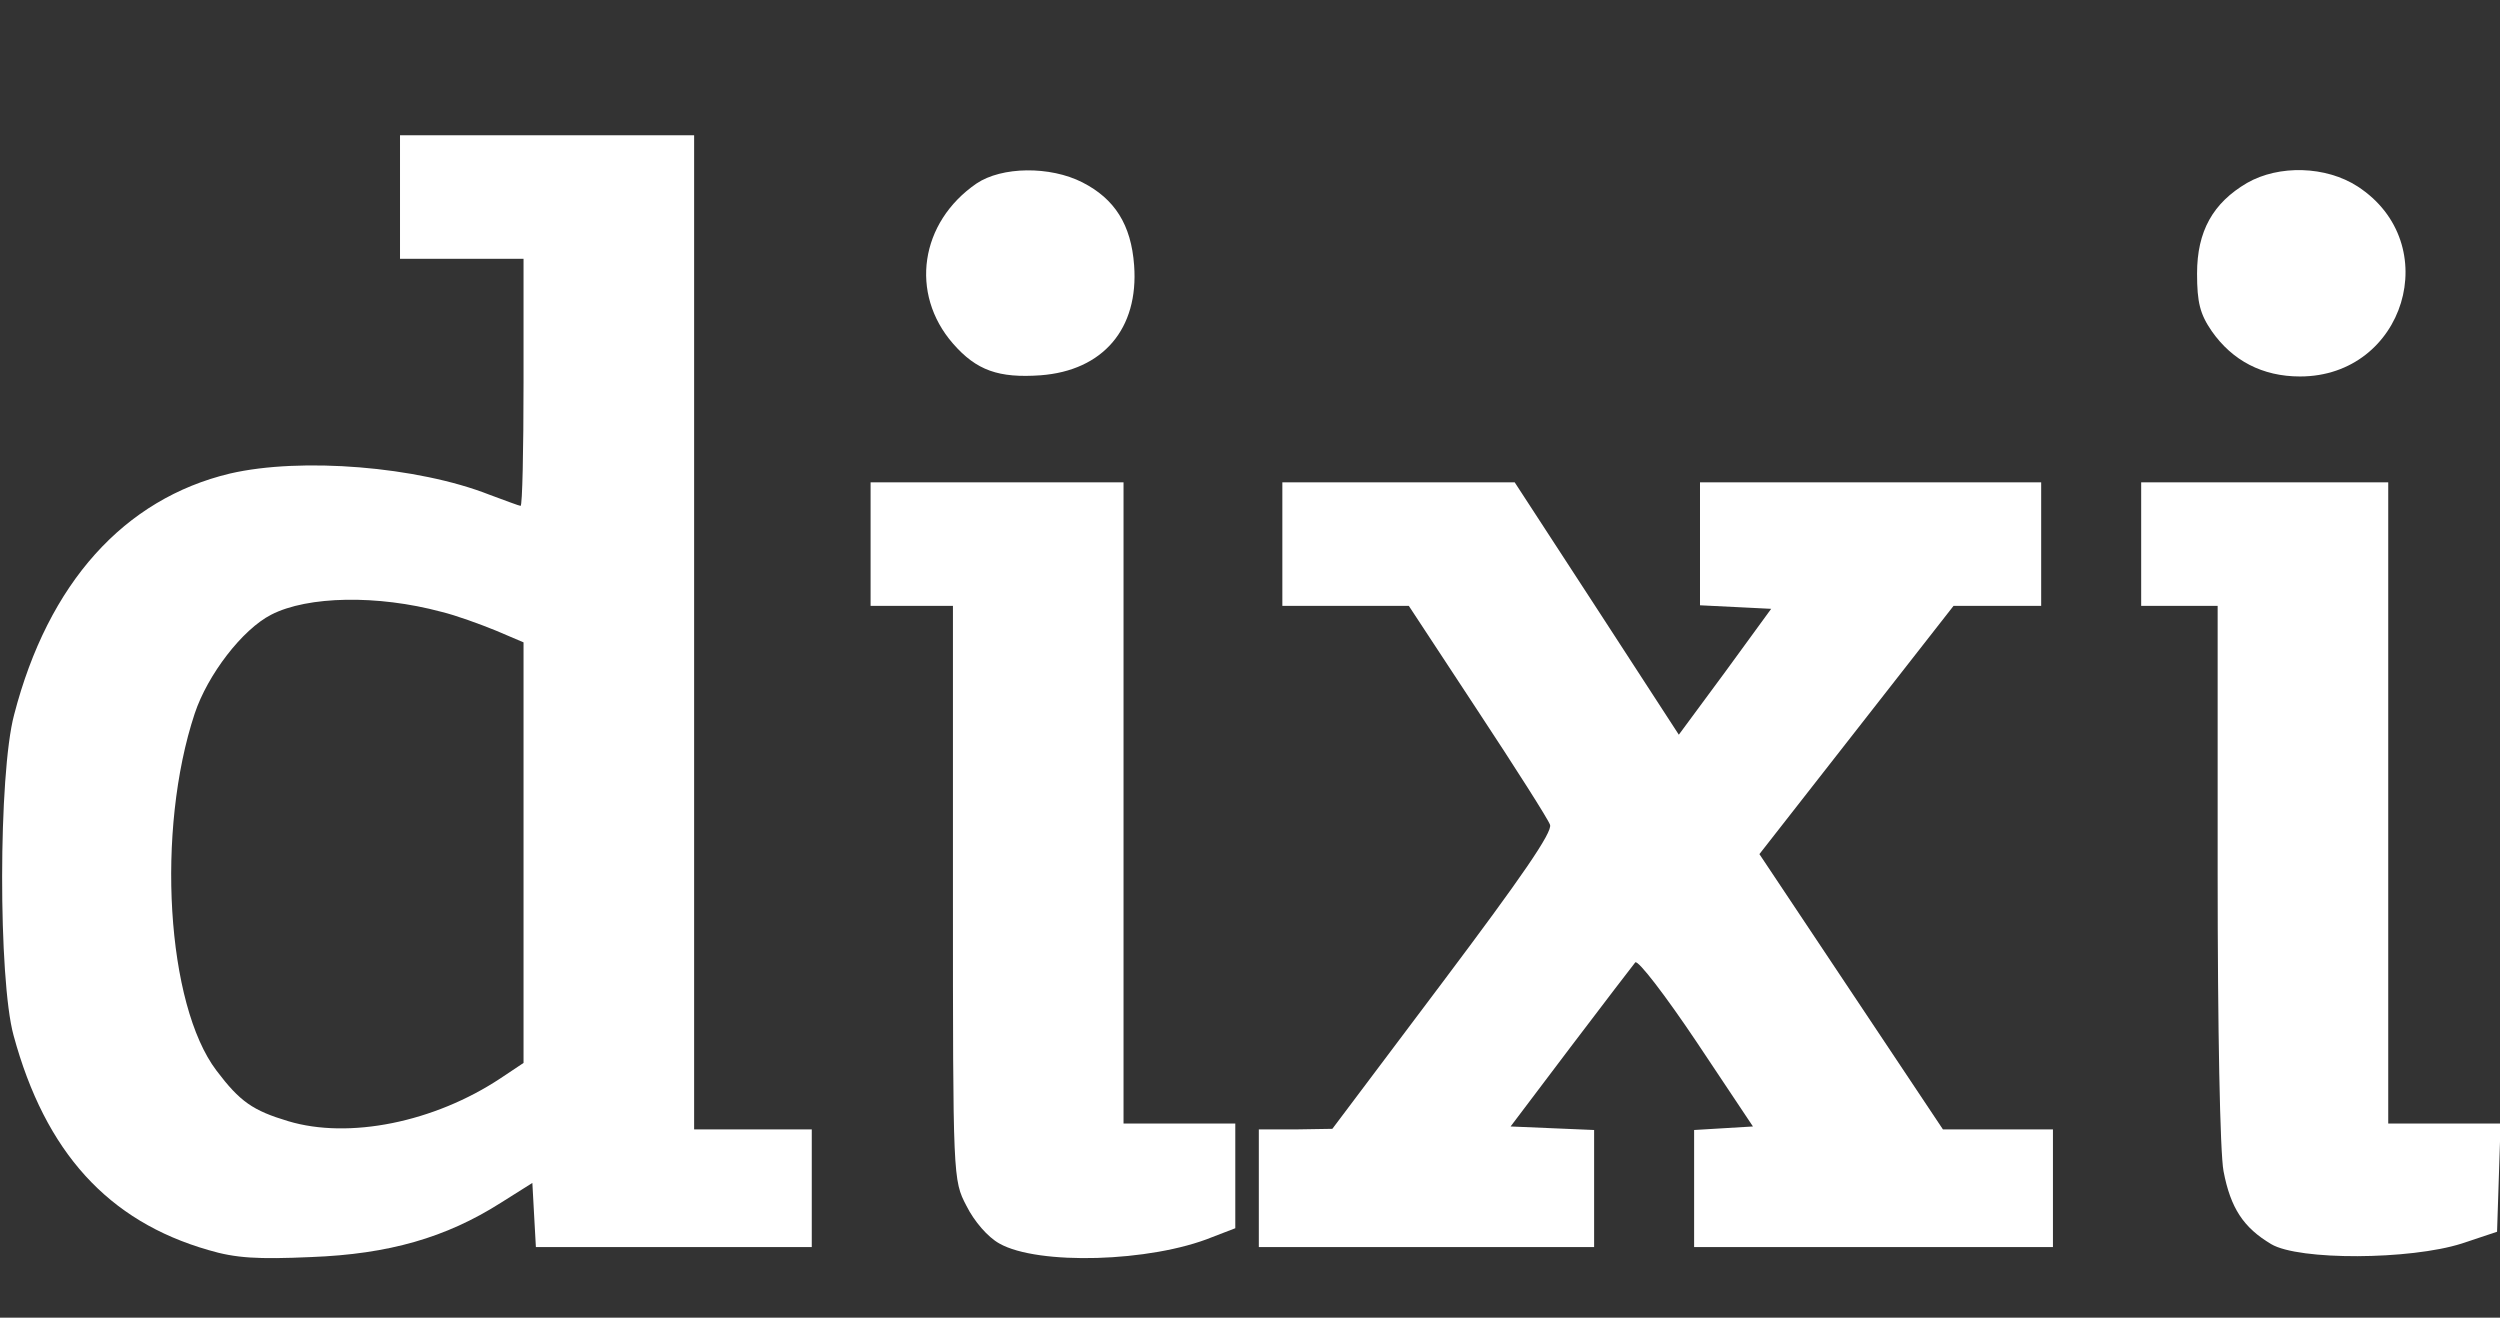
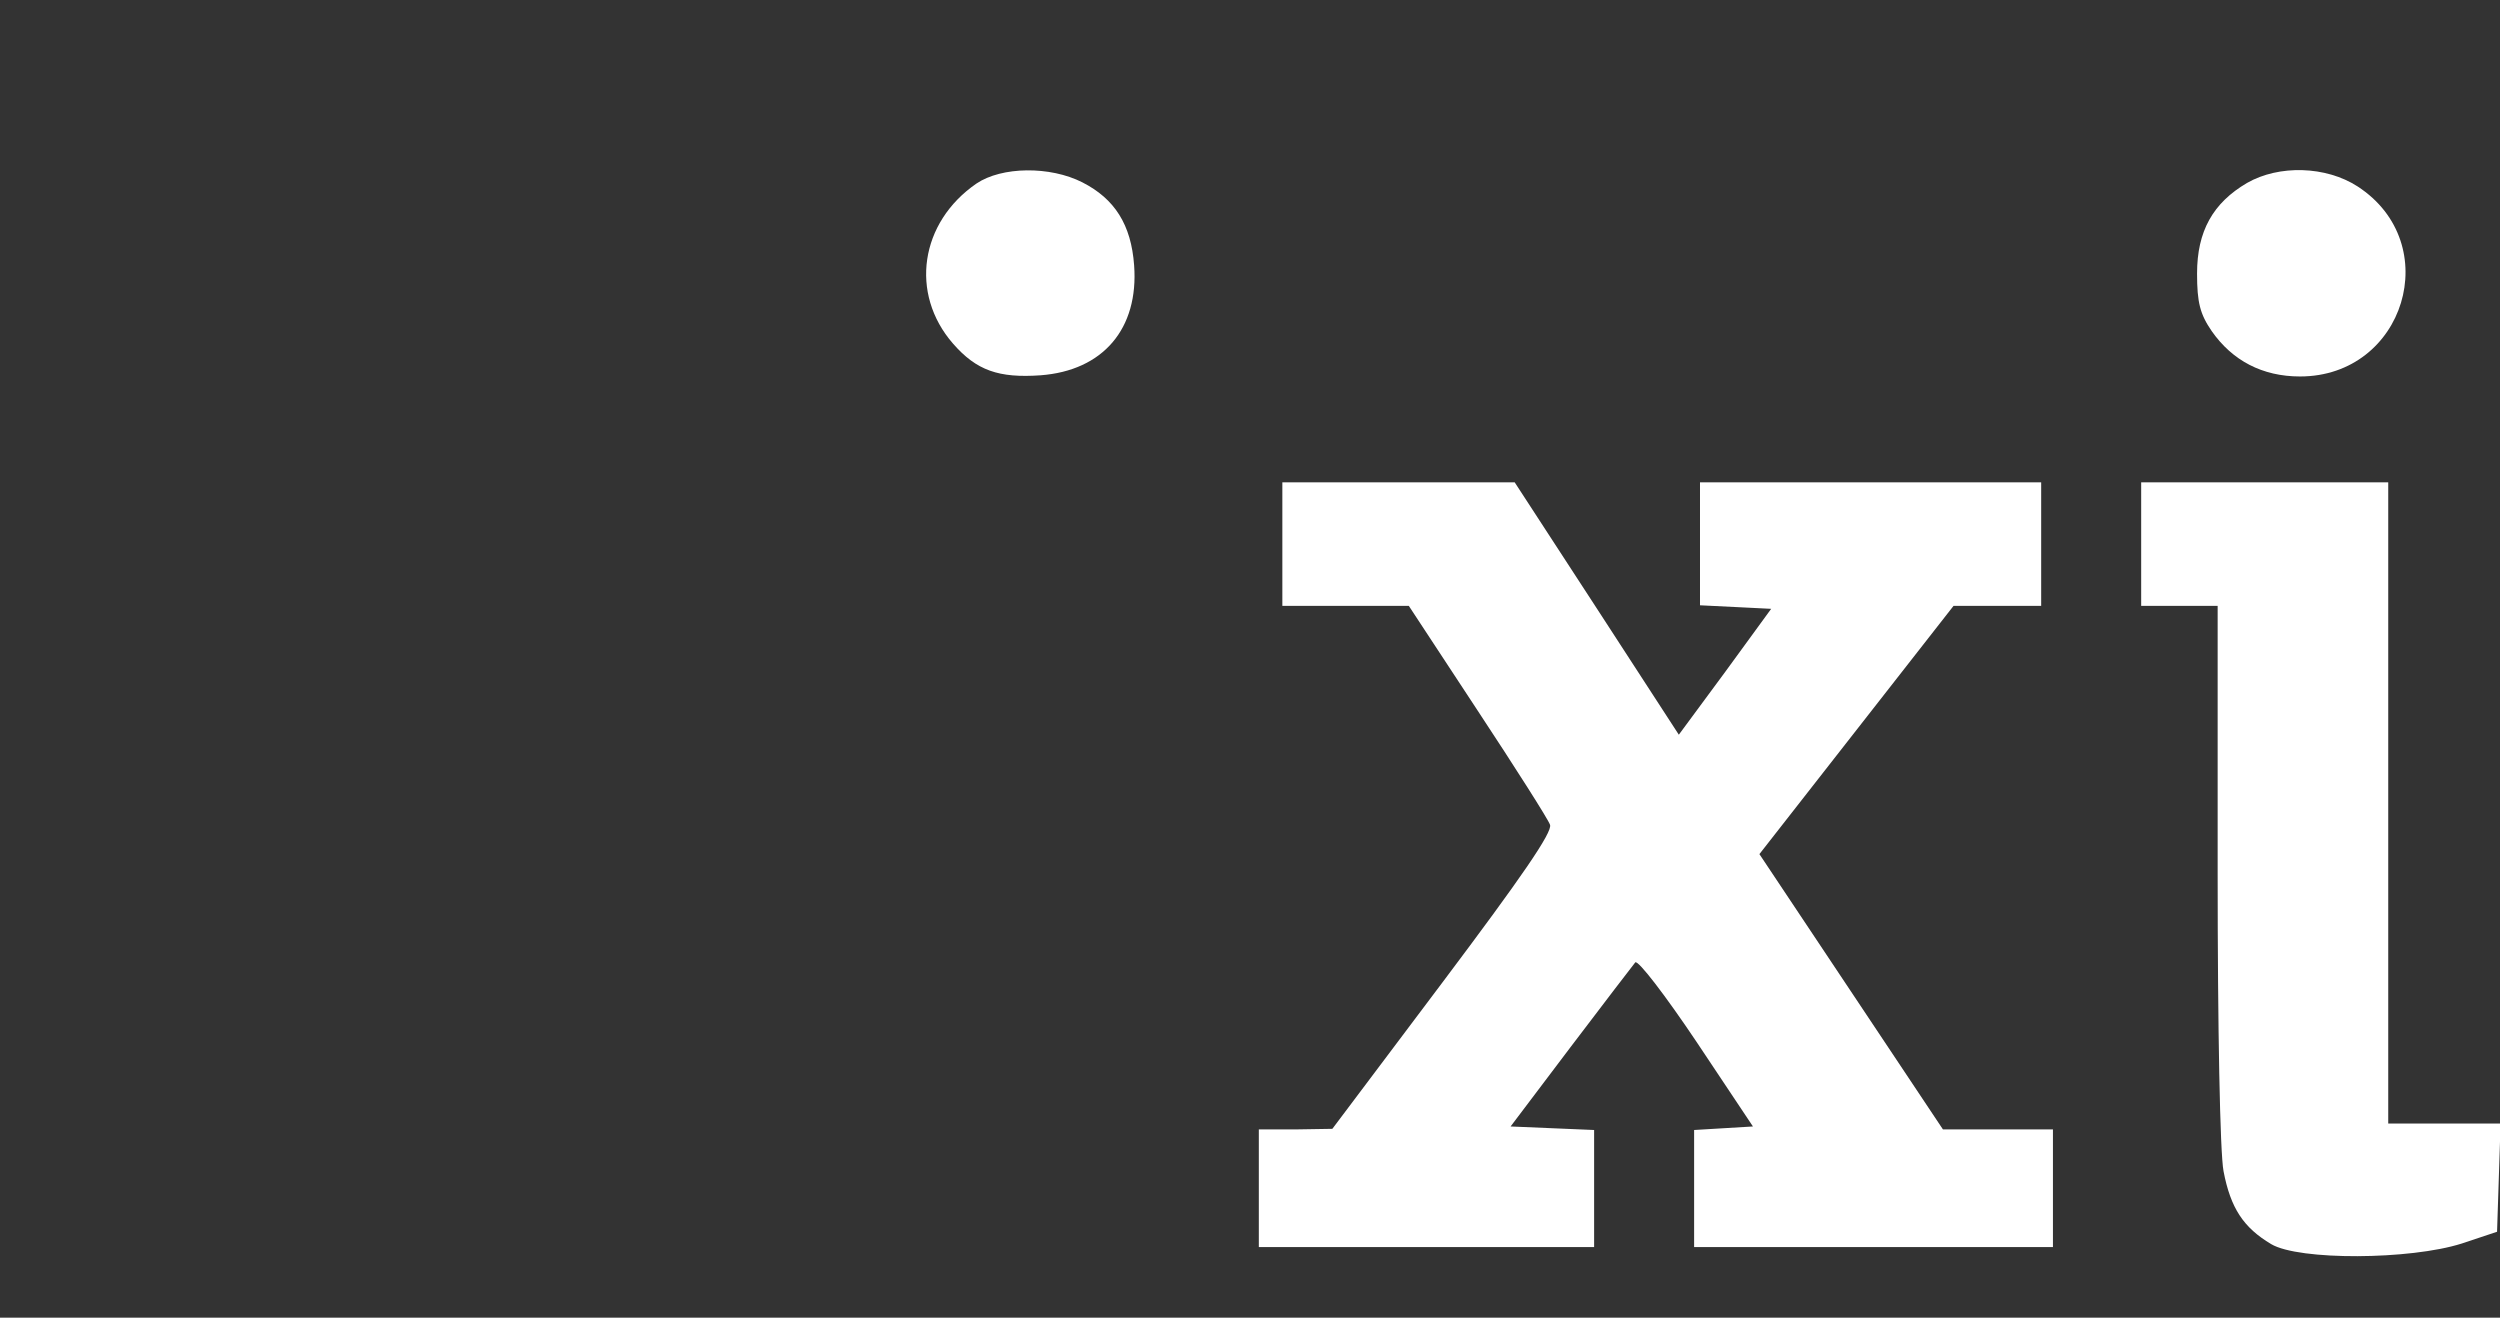
<svg xmlns="http://www.w3.org/2000/svg" width="425" height="224" viewBox="0 0 425 224" fill="none">
  <rect x="0" y="0" width="425" height="224" fill="#333333" stroke="none" />
  <g clip-path="url(#clip0_2474_160)">
-     <path d="M68.001 33.5V44H78.501H89.001V65C89.001 76.5 88.801 86 88.501 86C88.301 86 85.901 85.1 83.201 84.1C71.001 79.3 51.201 77.7 39.101 80.5C21.101 84.8 8.201 99.1 2.401 121.5C-0.299 131.6 -0.299 166.5 2.301 176C7.701 195.9 18.401 207.6 35.401 212.5C40.101 213.9 43.801 214.1 52.901 213.7C66.101 213.2 75.801 210.4 85.101 204.5L90.501 201.1L90.801 206.6L91.101 212H114.501H138.001V202V192H128.001H118.001V107.5V23H93.001H68.001V33.5ZM75.001 104C77.501 104.6 81.601 106.1 84.301 107.2L89.001 109.2V145V180.7L85.101 183.3C73.801 190.8 59.301 193.7 49.001 190.6C43.001 188.8 40.801 187.3 36.801 182C28.301 170.8 26.501 141.2 33.101 121.3C35.301 114.7 41.201 107 46.101 104.5C52.301 101.3 64.201 101.1 75.001 104Z" fill="white" />
    <path d="M166.001 31.2C156.401 37.8 154.601 49.9 162.001 58.4C166.001 63 169.801 64.3 176.901 63.8C187.501 63 193.601 55.9 192.801 45.1C192.301 38.2 189.501 33.8 184.001 31C178.501 28.2 170.301 28.3 166.001 31.2Z" fill="white" />
    <path d="M382 31.1C376.2 34.5 373.5 39.3 373.5 46.5C373.5 51.4 374 53.4 376 56.3C379.5 61.3 384.6 64 391 64C408.8 64 415.7 41.4 400.8 31.7C395.4 28.2 387.4 28 382 31.1Z" fill="white" />
-     <path d="M148 92.5V103H155H162V151.8C162 200.4 162 200.6 164.3 205C165.6 207.6 167.9 210.3 169.9 211.4C176.4 215.1 195.6 214.6 206.1 210.3L210 208.8V199.9V191H200.5H191V136.5V82H169.5H148V92.5Z" fill="white" />
    <path d="M218 92.5V103H228.8H239.5L251.2 120.8C257.6 130.5 263.2 139.3 263.5 140.2C264 141.4 258.6 149.2 245.3 166.9L226.5 191.9L220.3 192H214V202V212H242.5H271V202V192.1L263.9 191.8L256.8 191.5L267 178C272.6 170.6 277.6 164.1 278 163.6C278.5 163.2 283.1 169.2 288.4 177.1L298 191.5L293 191.8L288 192.1V202.1V212H318.5H349V202V192H339.7H330.3L314.7 168.6L299.1 145.2L315.6 124.1L332.1 103H339.6H347V92.5V82H318H289V92.5V102.9L295.1 103.2L301.1 103.5L293.3 114.2L285.4 124.9L271.5 103.5L257.5 82H237.8H218V92.5Z" fill="white" />
    <path d="M364 92.5V103H370.5H377V148.4C377 174.7 377.4 196 378 199.1C379.2 205.4 381.4 208.7 386.1 211.5C390.8 214.3 409.7 214.2 418.5 211.4L424.5 209.4L424.8 200.2L425.1 191H415.5H406V136.5V82H385H364V92.5Z" fill="white" />
  </g>
  <defs>
    <clipPath id="clip0_2474_160">
      <rect width="425" height="224" fill="white" />
    </clipPath>
  </defs>
</svg>